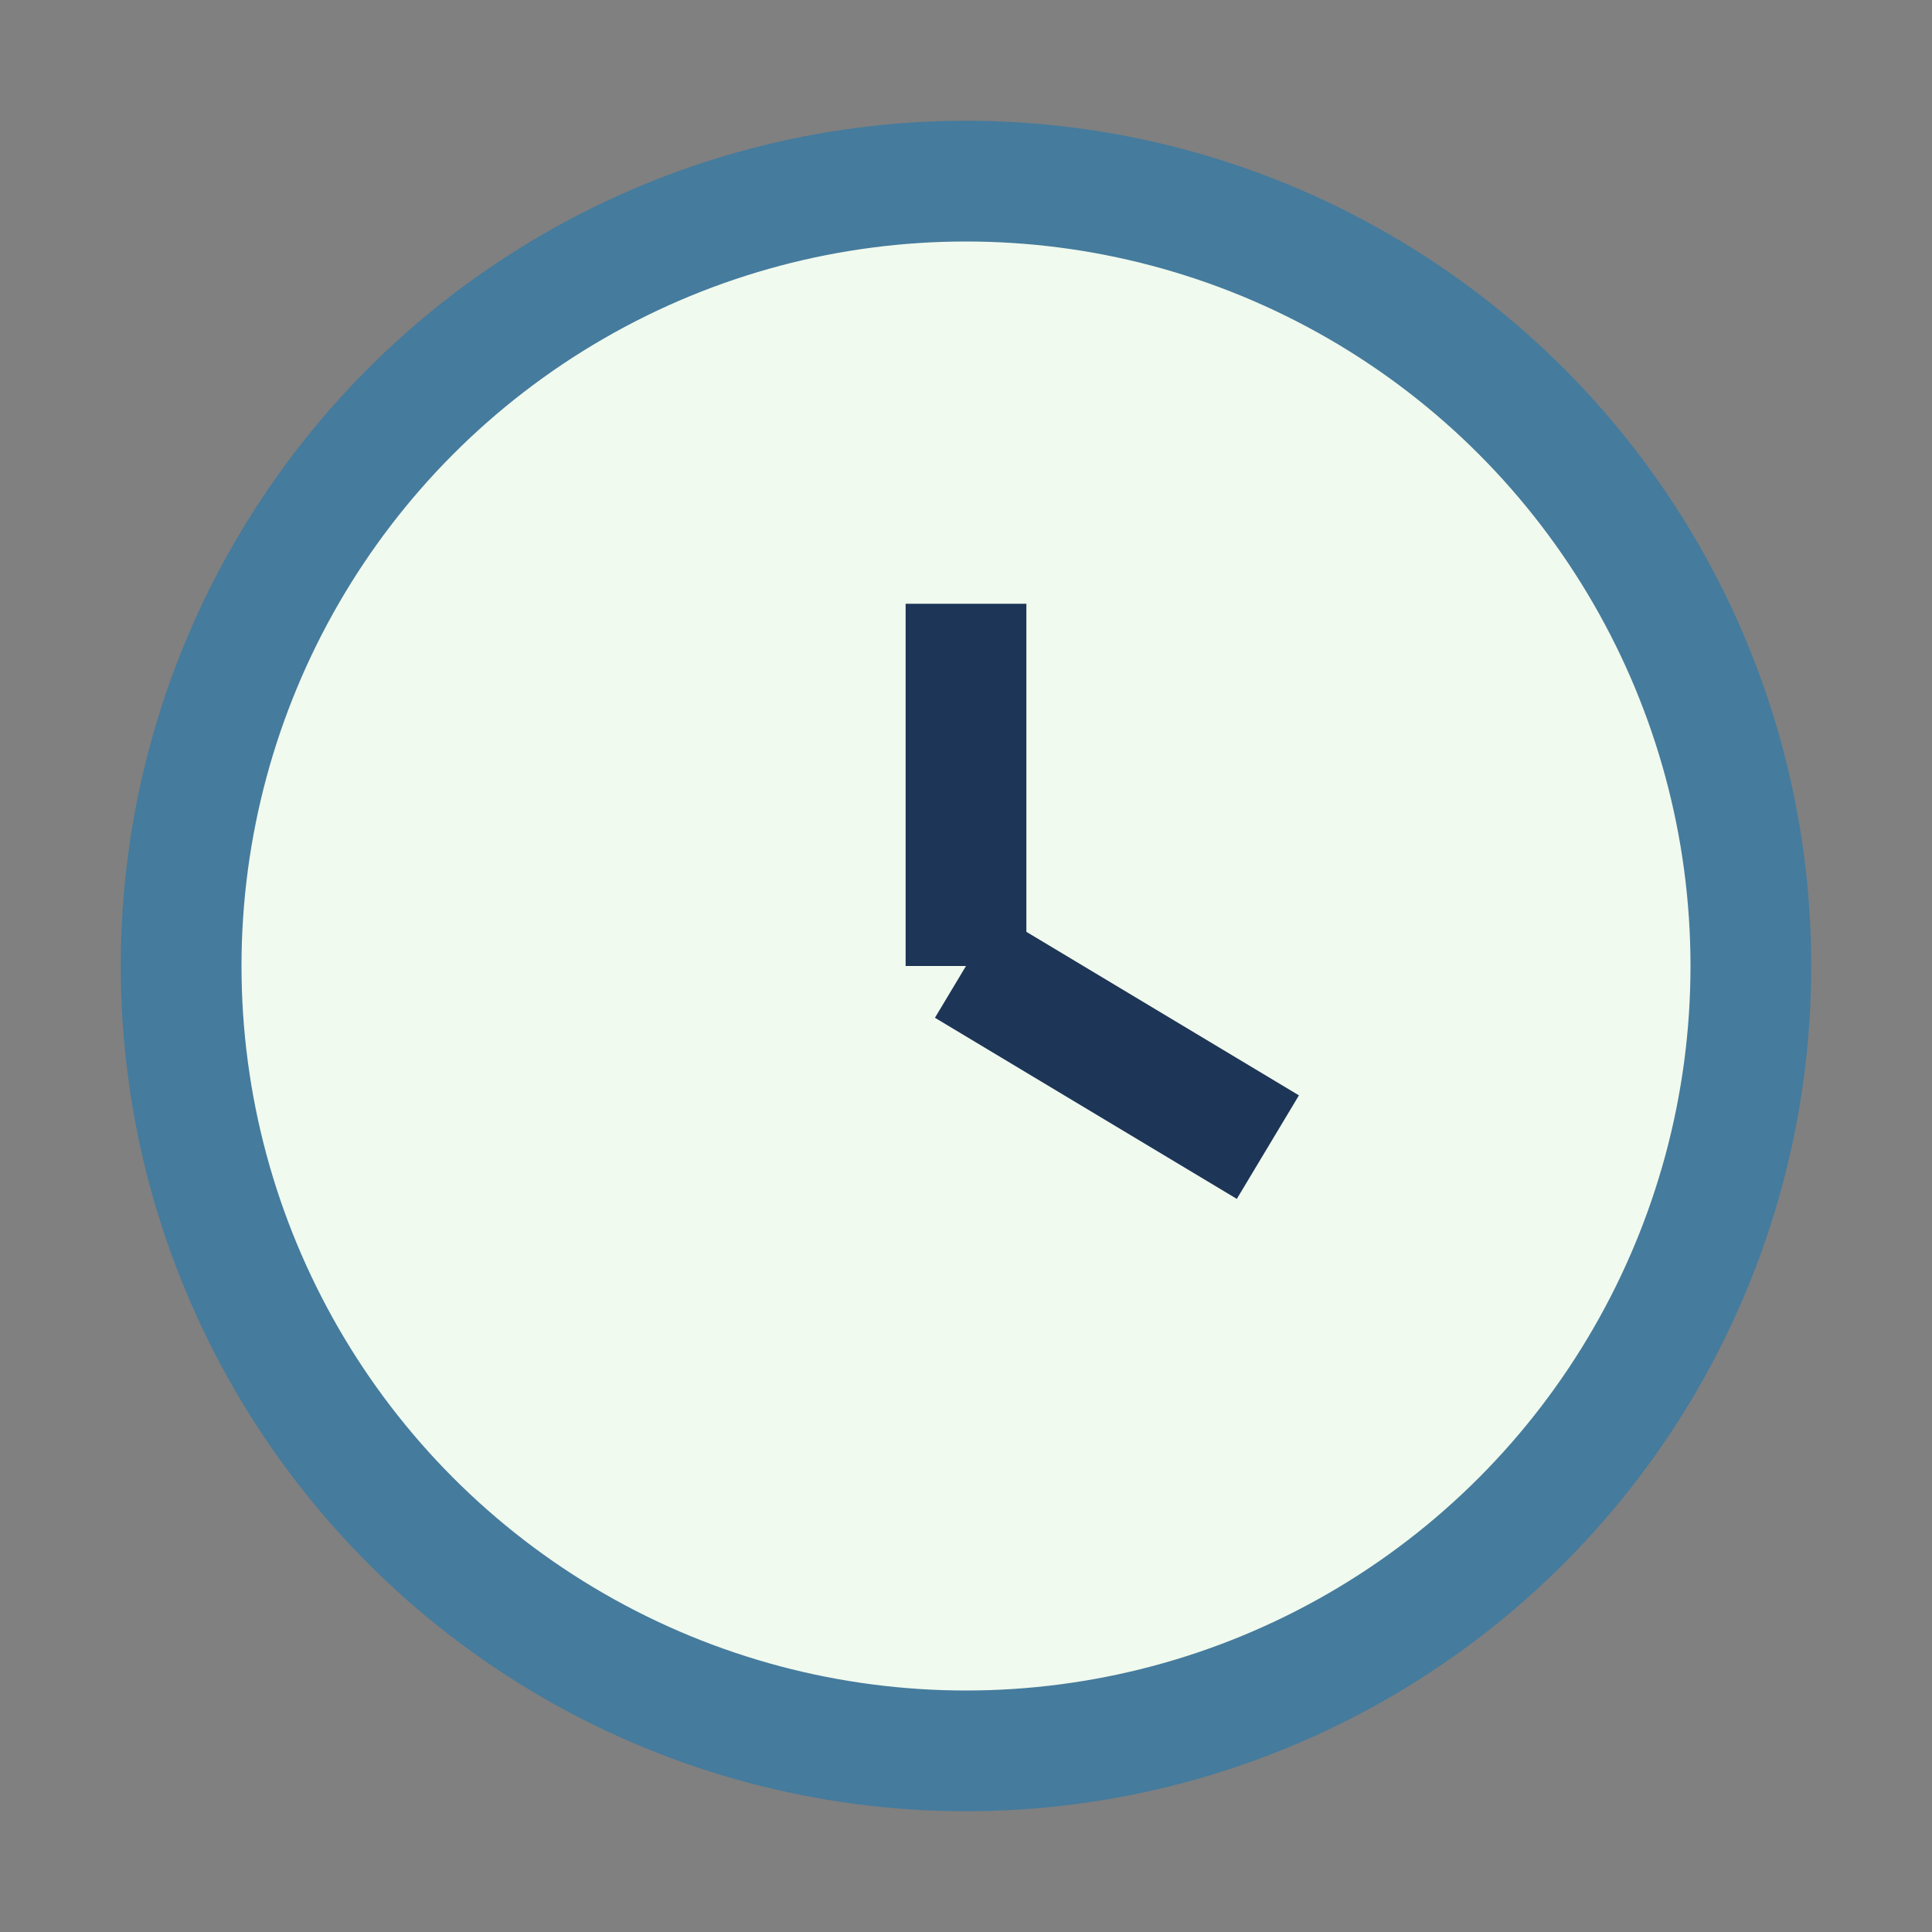
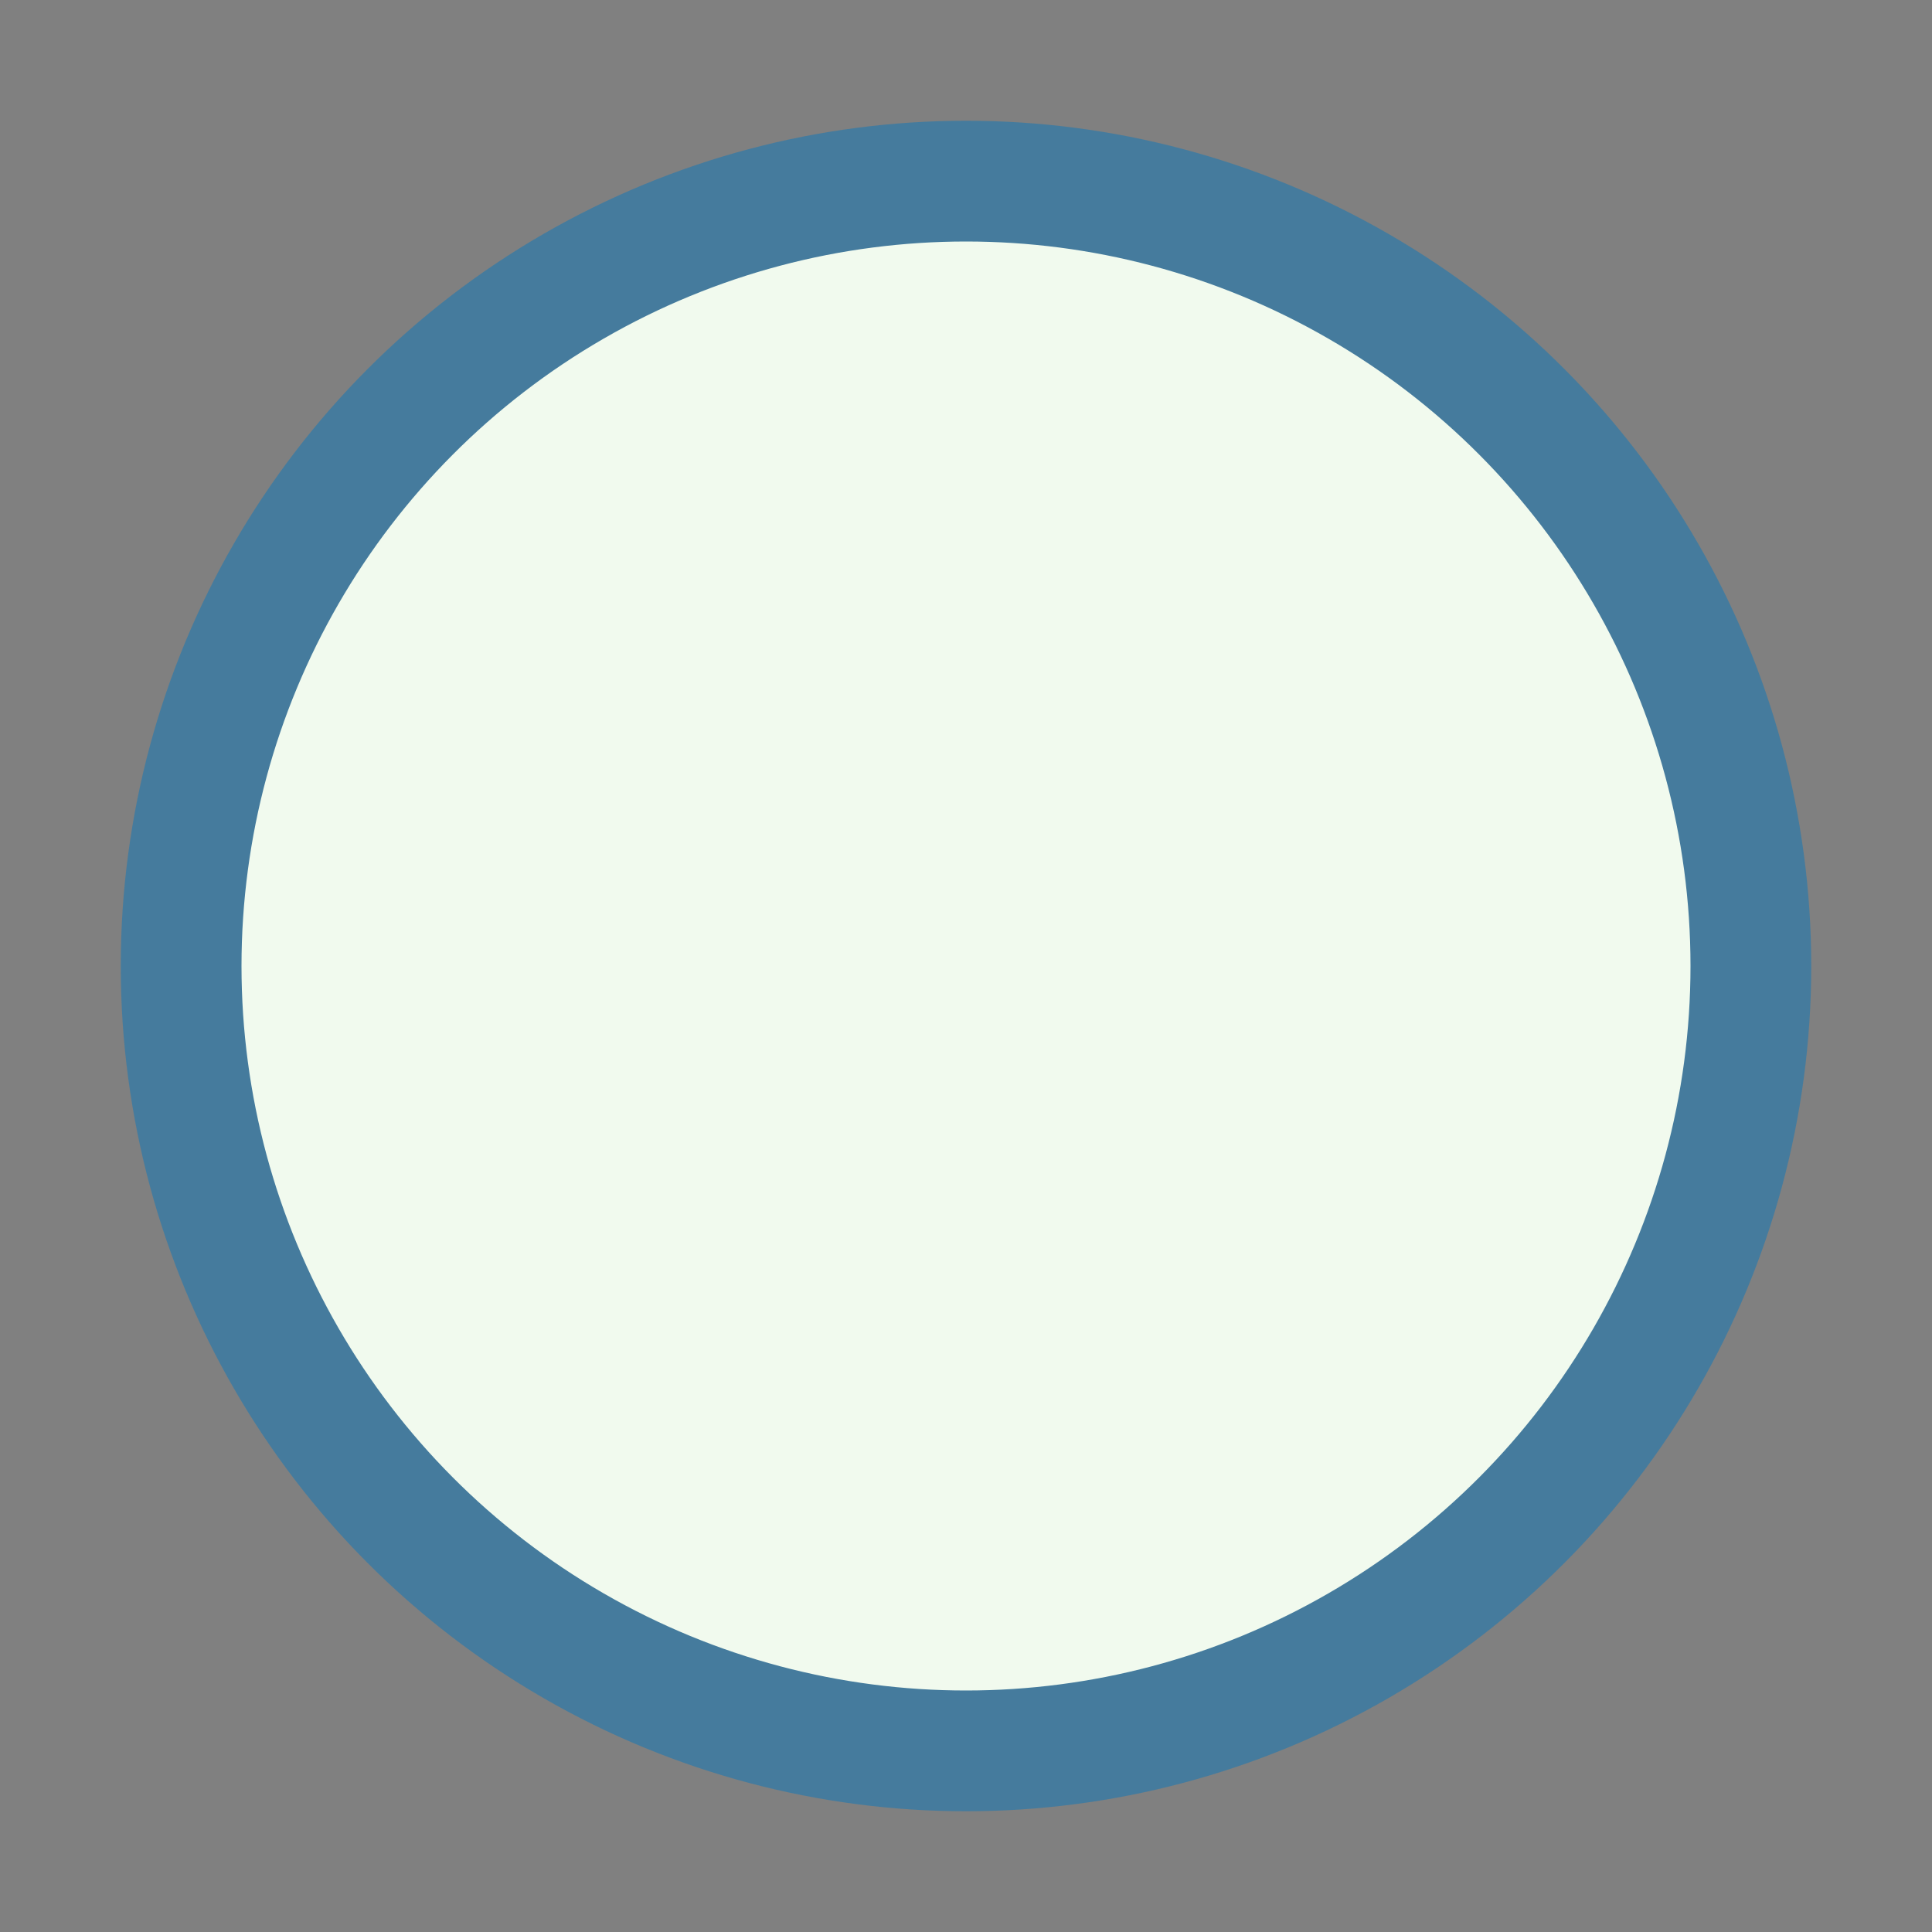
<svg xmlns="http://www.w3.org/2000/svg" width="32" height="32" viewBox="0 0 32 32">
  <rect x="0" y="0" width="32" height="32" fill="#808080" stroke="none" />
  <circle cx="16" cy="16" r="13" fill="#F1FAEE" stroke="#457B9D" stroke-width="2" />
-   <path d="M16 16v-6M16 16l5 3" stroke="#1D3557" stroke-width="2" />
</svg>